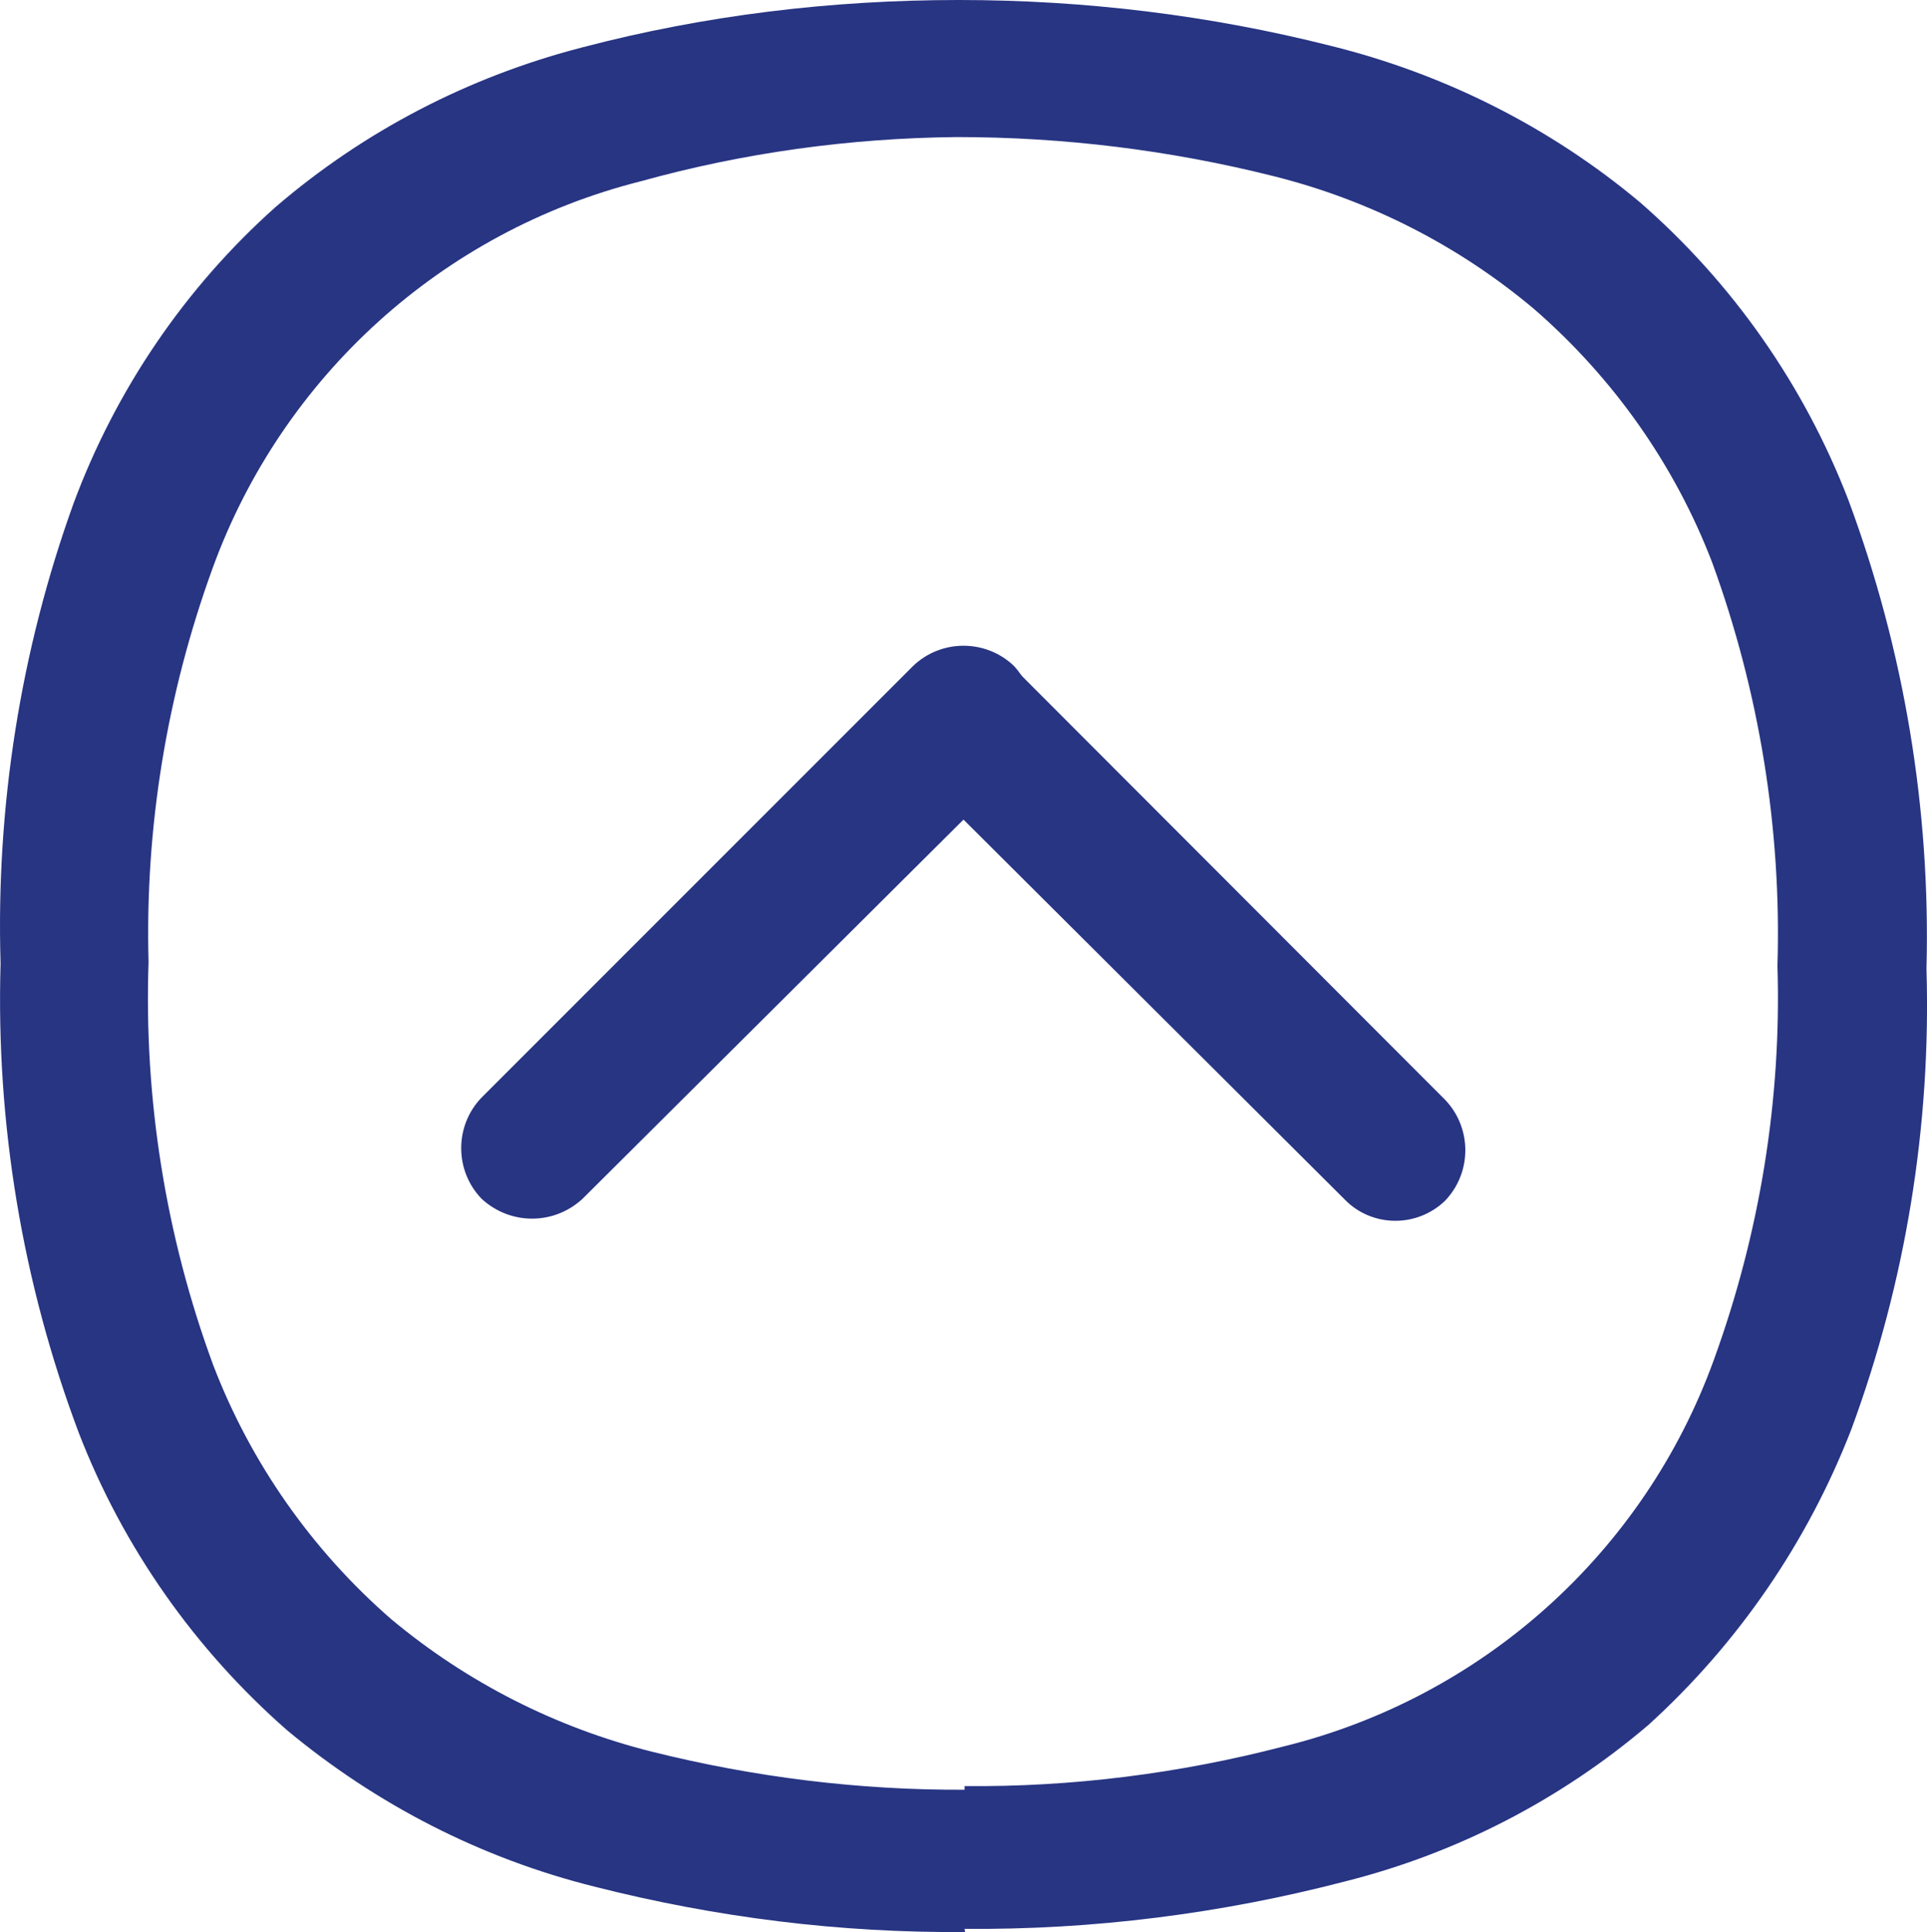
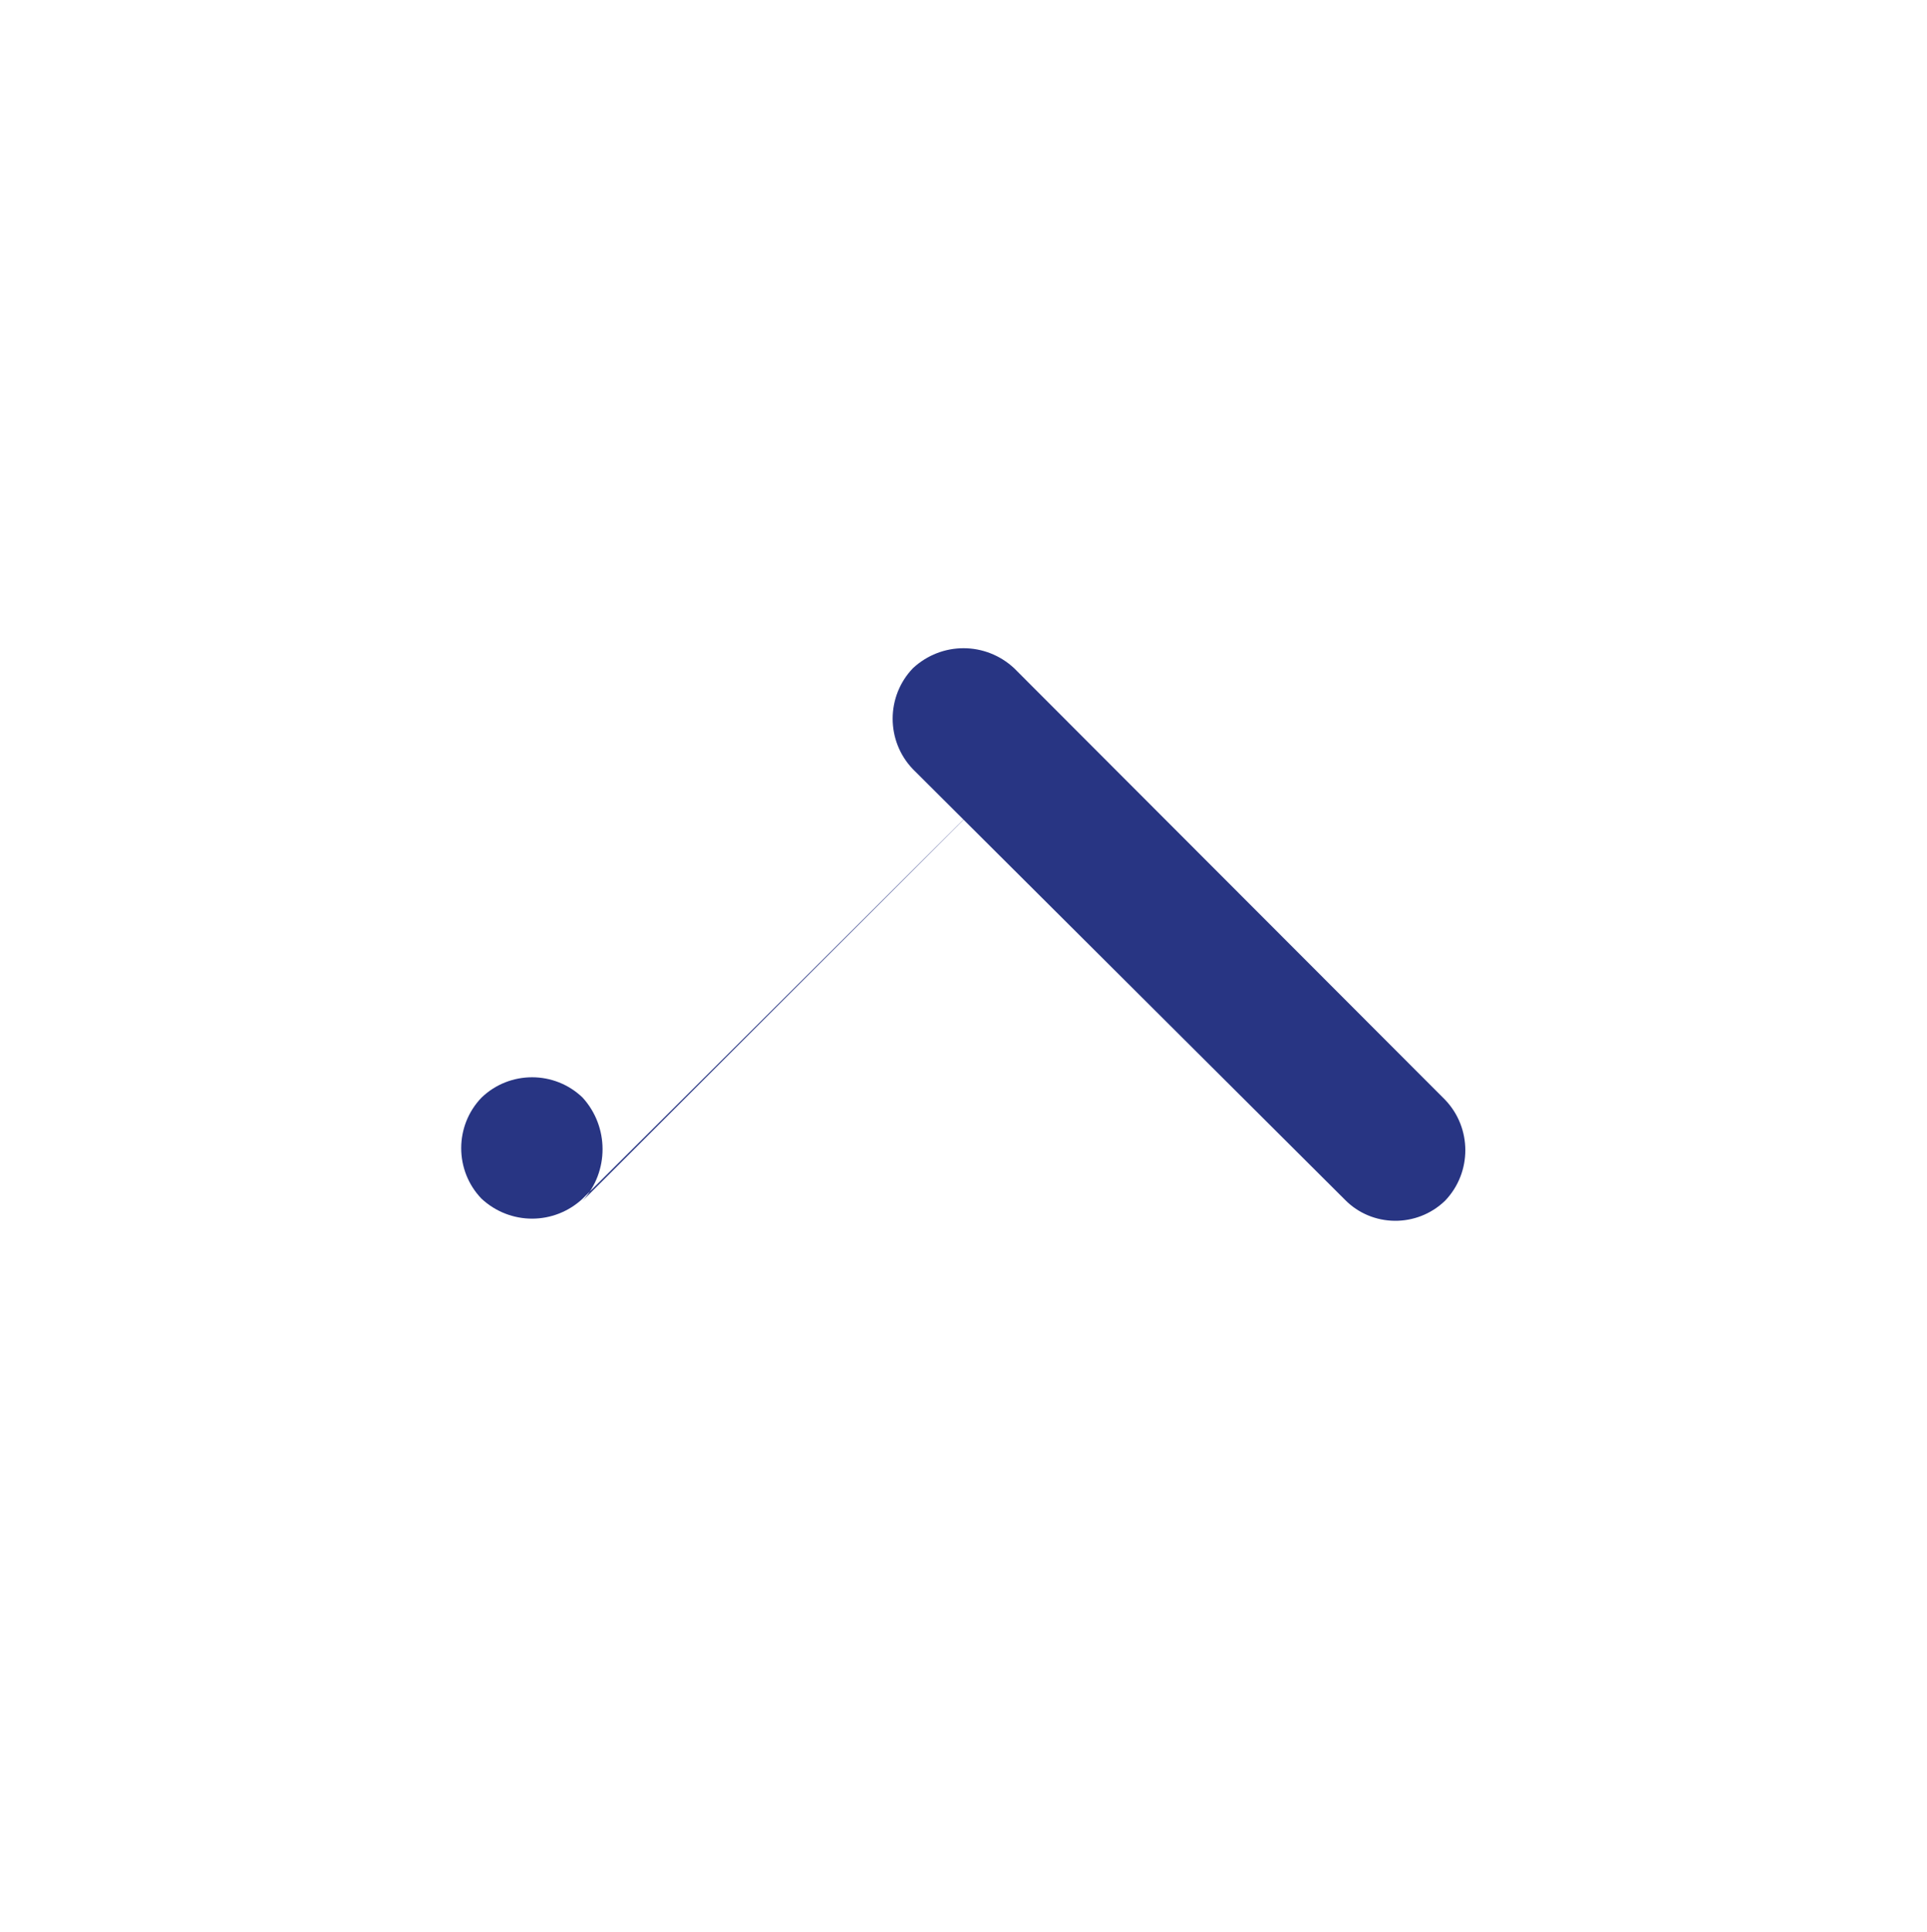
<svg xmlns="http://www.w3.org/2000/svg" id="a" width="36.981" height="37.071" viewBox="0 0 36.981 37.071">
  <defs>
    <style>
      .b {
        fill: #283583;
        stroke-width: 0px;
      }
    </style>
  </defs>
-   <path class="b" d="m18.521,37.07c-2.4.02-4.79-.28-7.11-.87-2.17-.54-4.18-1.57-5.9-3-1.77-1.55-3.15-3.51-4-5.71C.431,24.62-.079,21.56.011,18.49c-.09-3.01.38-6,1.4-8.83.81-2.18,2.14-4.14,3.88-5.69,1.7-1.46,3.71-2.5,5.88-3.06,2.36-.62,4.79-.91,7.23-.91,2.41,0,4.81.29,7.14.88,2.18.54,4.21,1.56,5.93,3,1.78,1.55,3.15,3.51,4,5.71,1.07,2.88,1.58,5.93,1.5,9,.09,3.01-.4,6.01-1.44,8.83-.84,2.17-2.18,4.12-3.9,5.68-1.68,1.43-3.67,2.46-5.82,3-2.38.62-4.84.93-7.3.91m0-2.74c2.06.02,4.12-.24,6.12-.76,3.82-.94,6.92-3.72,8.26-7.42.88-2.42,1.3-4.99,1.22-7.56.08-2.63-.35-5.26-1.25-7.73-.72-1.88-1.9-3.55-3.42-4.87-1.45-1.22-3.16-2.09-5-2.55-1.99-.5-4.03-.75-6.08-.75-2.05.02-4.09.3-6.07.85-3.8.96-6.87,3.74-8.21,7.42-.88,2.42-1.3,4.98-1.23,7.56-.09,2.63.33,5.26,1.24,7.73.72,1.88,1.9,3.56,3.42,4.88,1.45,1.21,3.16,2.08,5,2.54,1.96.49,3.98.74,6,.73" />
-   <path class="b" d="m19.461,14.76l-8.28,8.24c-.55.51-1.39.51-1.94,0-.52-.54-.52-1.4,0-1.94l8.28-8.28c.54-.52,1.4-.52,1.94,0,.51.56.51,1.42,0,1.98Z" />
+   <path class="b" d="m19.461,14.76l-8.28,8.24c-.55.51-1.39.51-1.94,0-.52-.54-.52-1.4,0-1.94c.54-.52,1.4-.52,1.94,0,.51.56.51,1.42,0,1.98Z" />
  <path class="b" d="m25.791,23l-8.27-8.24c-.52-.54-.52-1.4,0-1.94.55-.51,1.39-.51,1.94,0l8.27,8.28c.52.54.52,1.4,0,1.94-.54.52-1.4.51-1.92-.02,0,0-.01-.01-.02-.02Z" />
</svg>